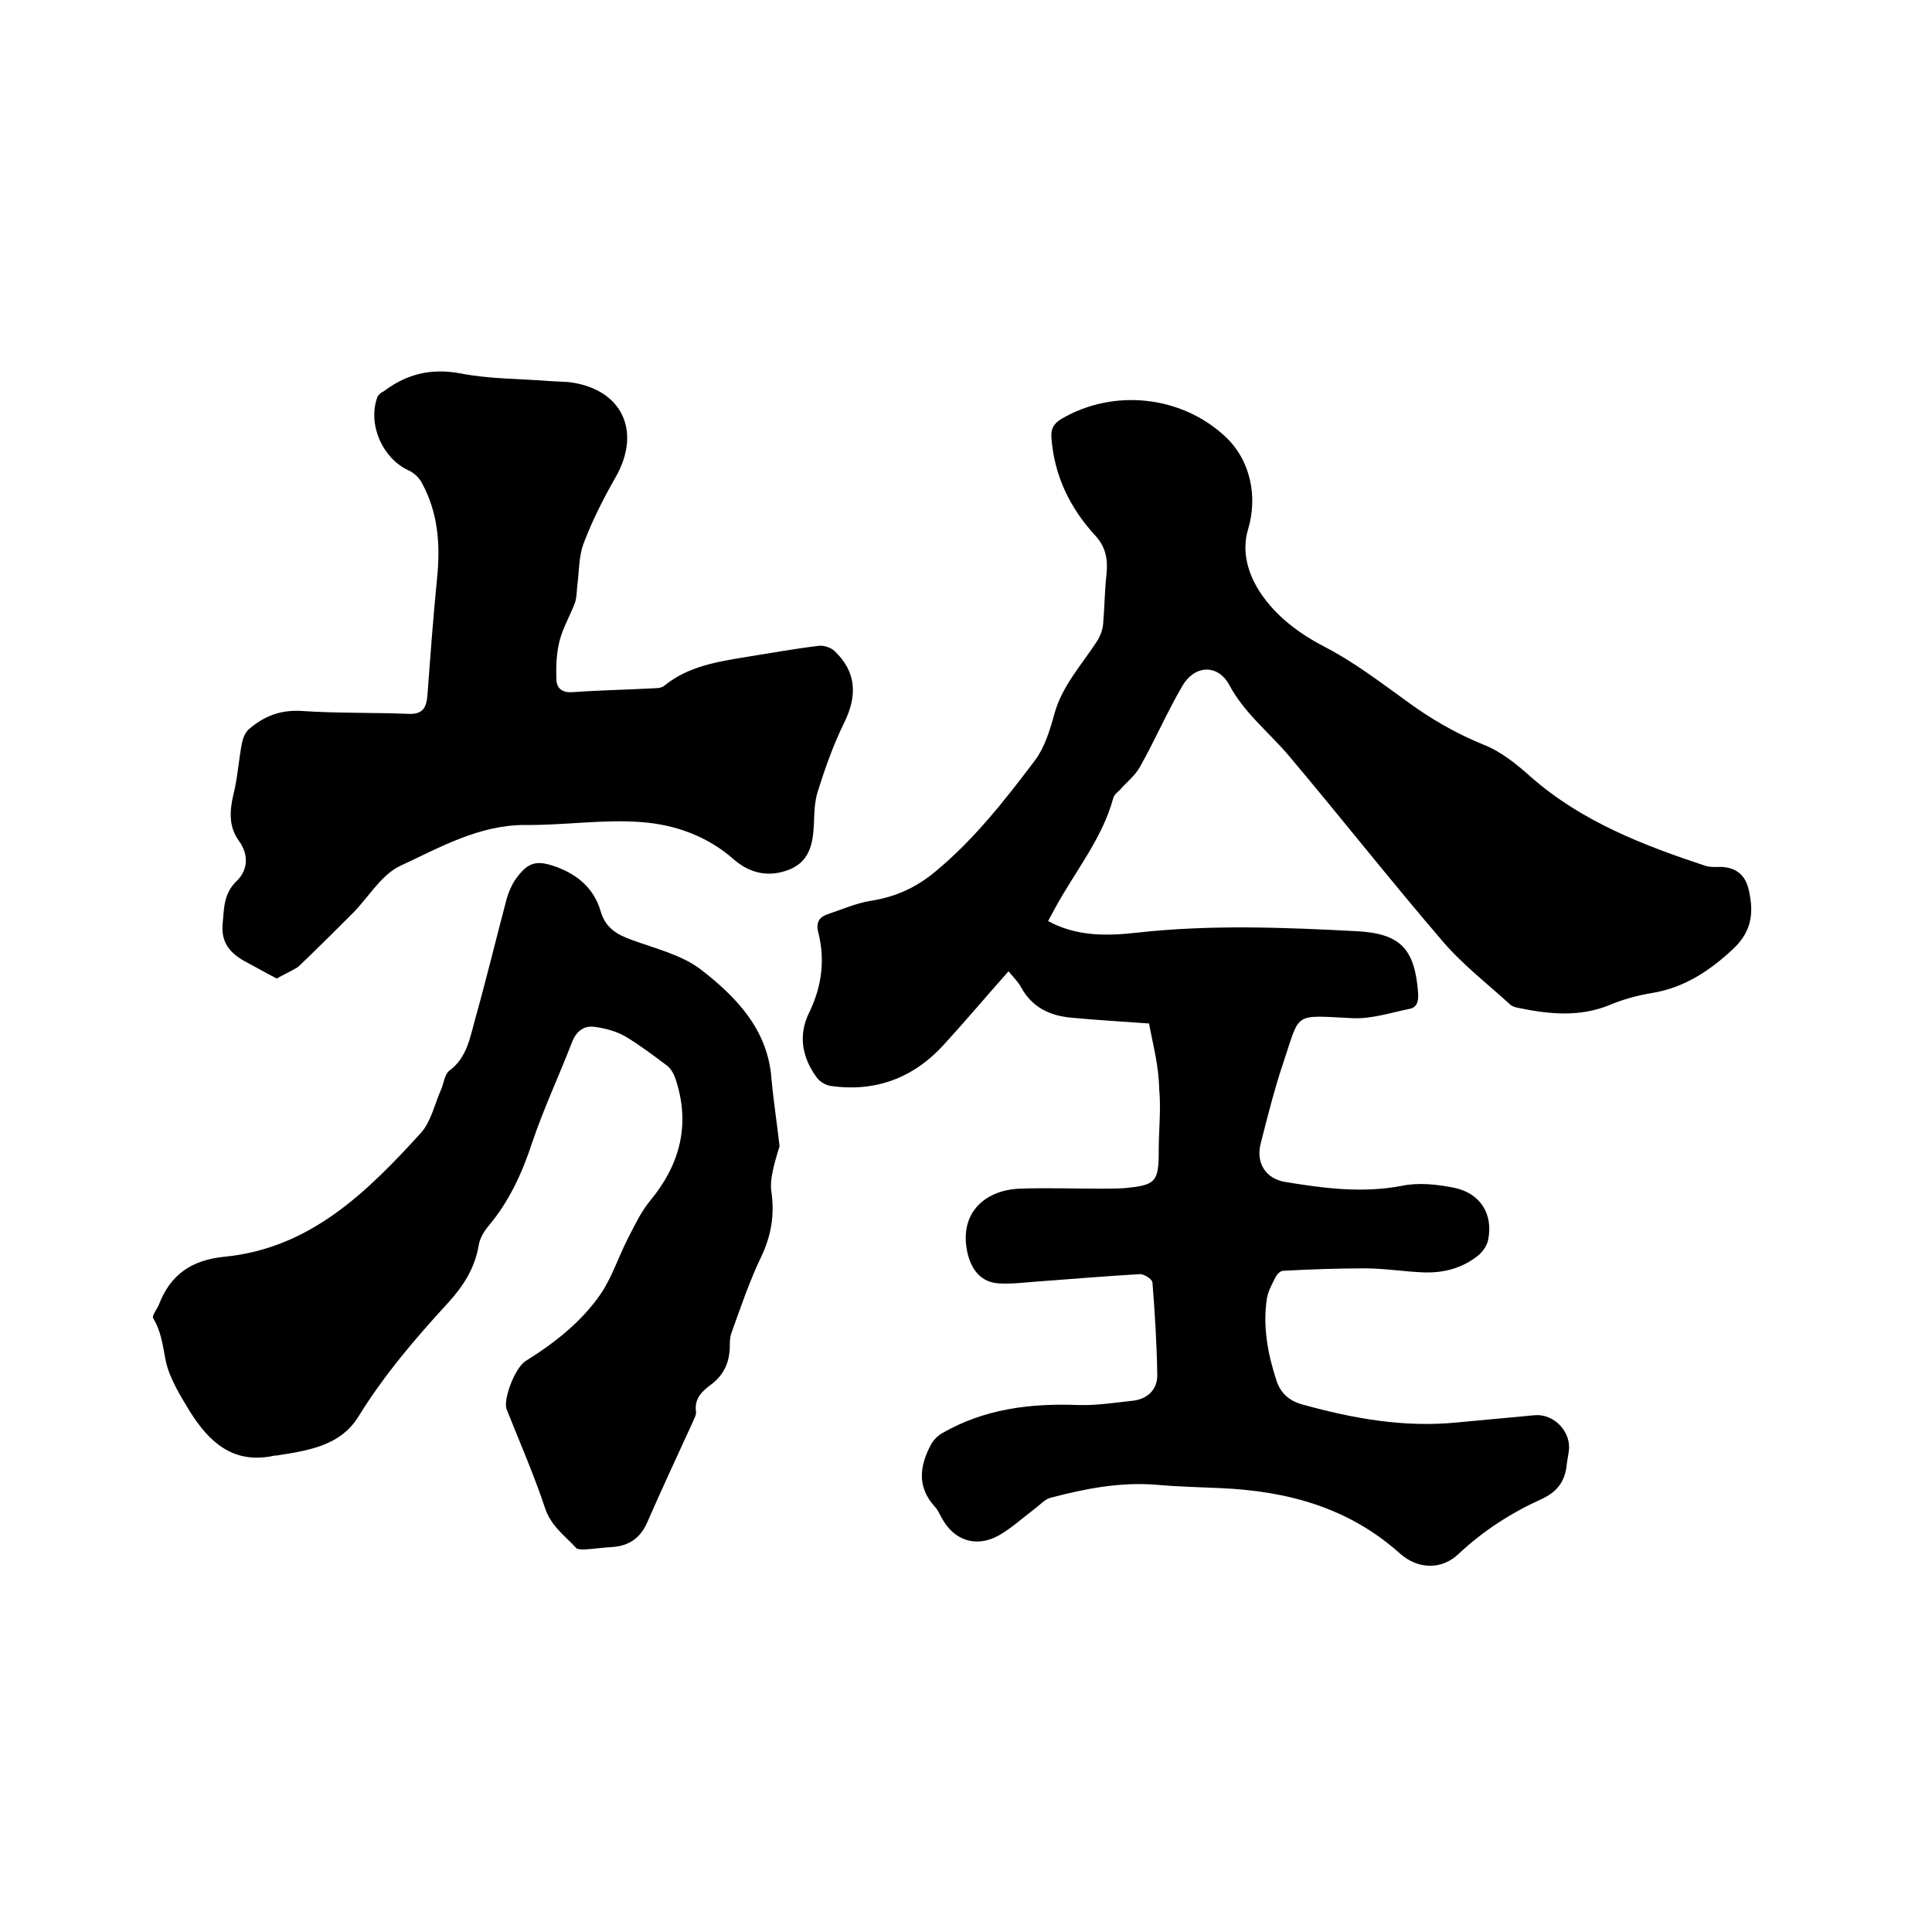
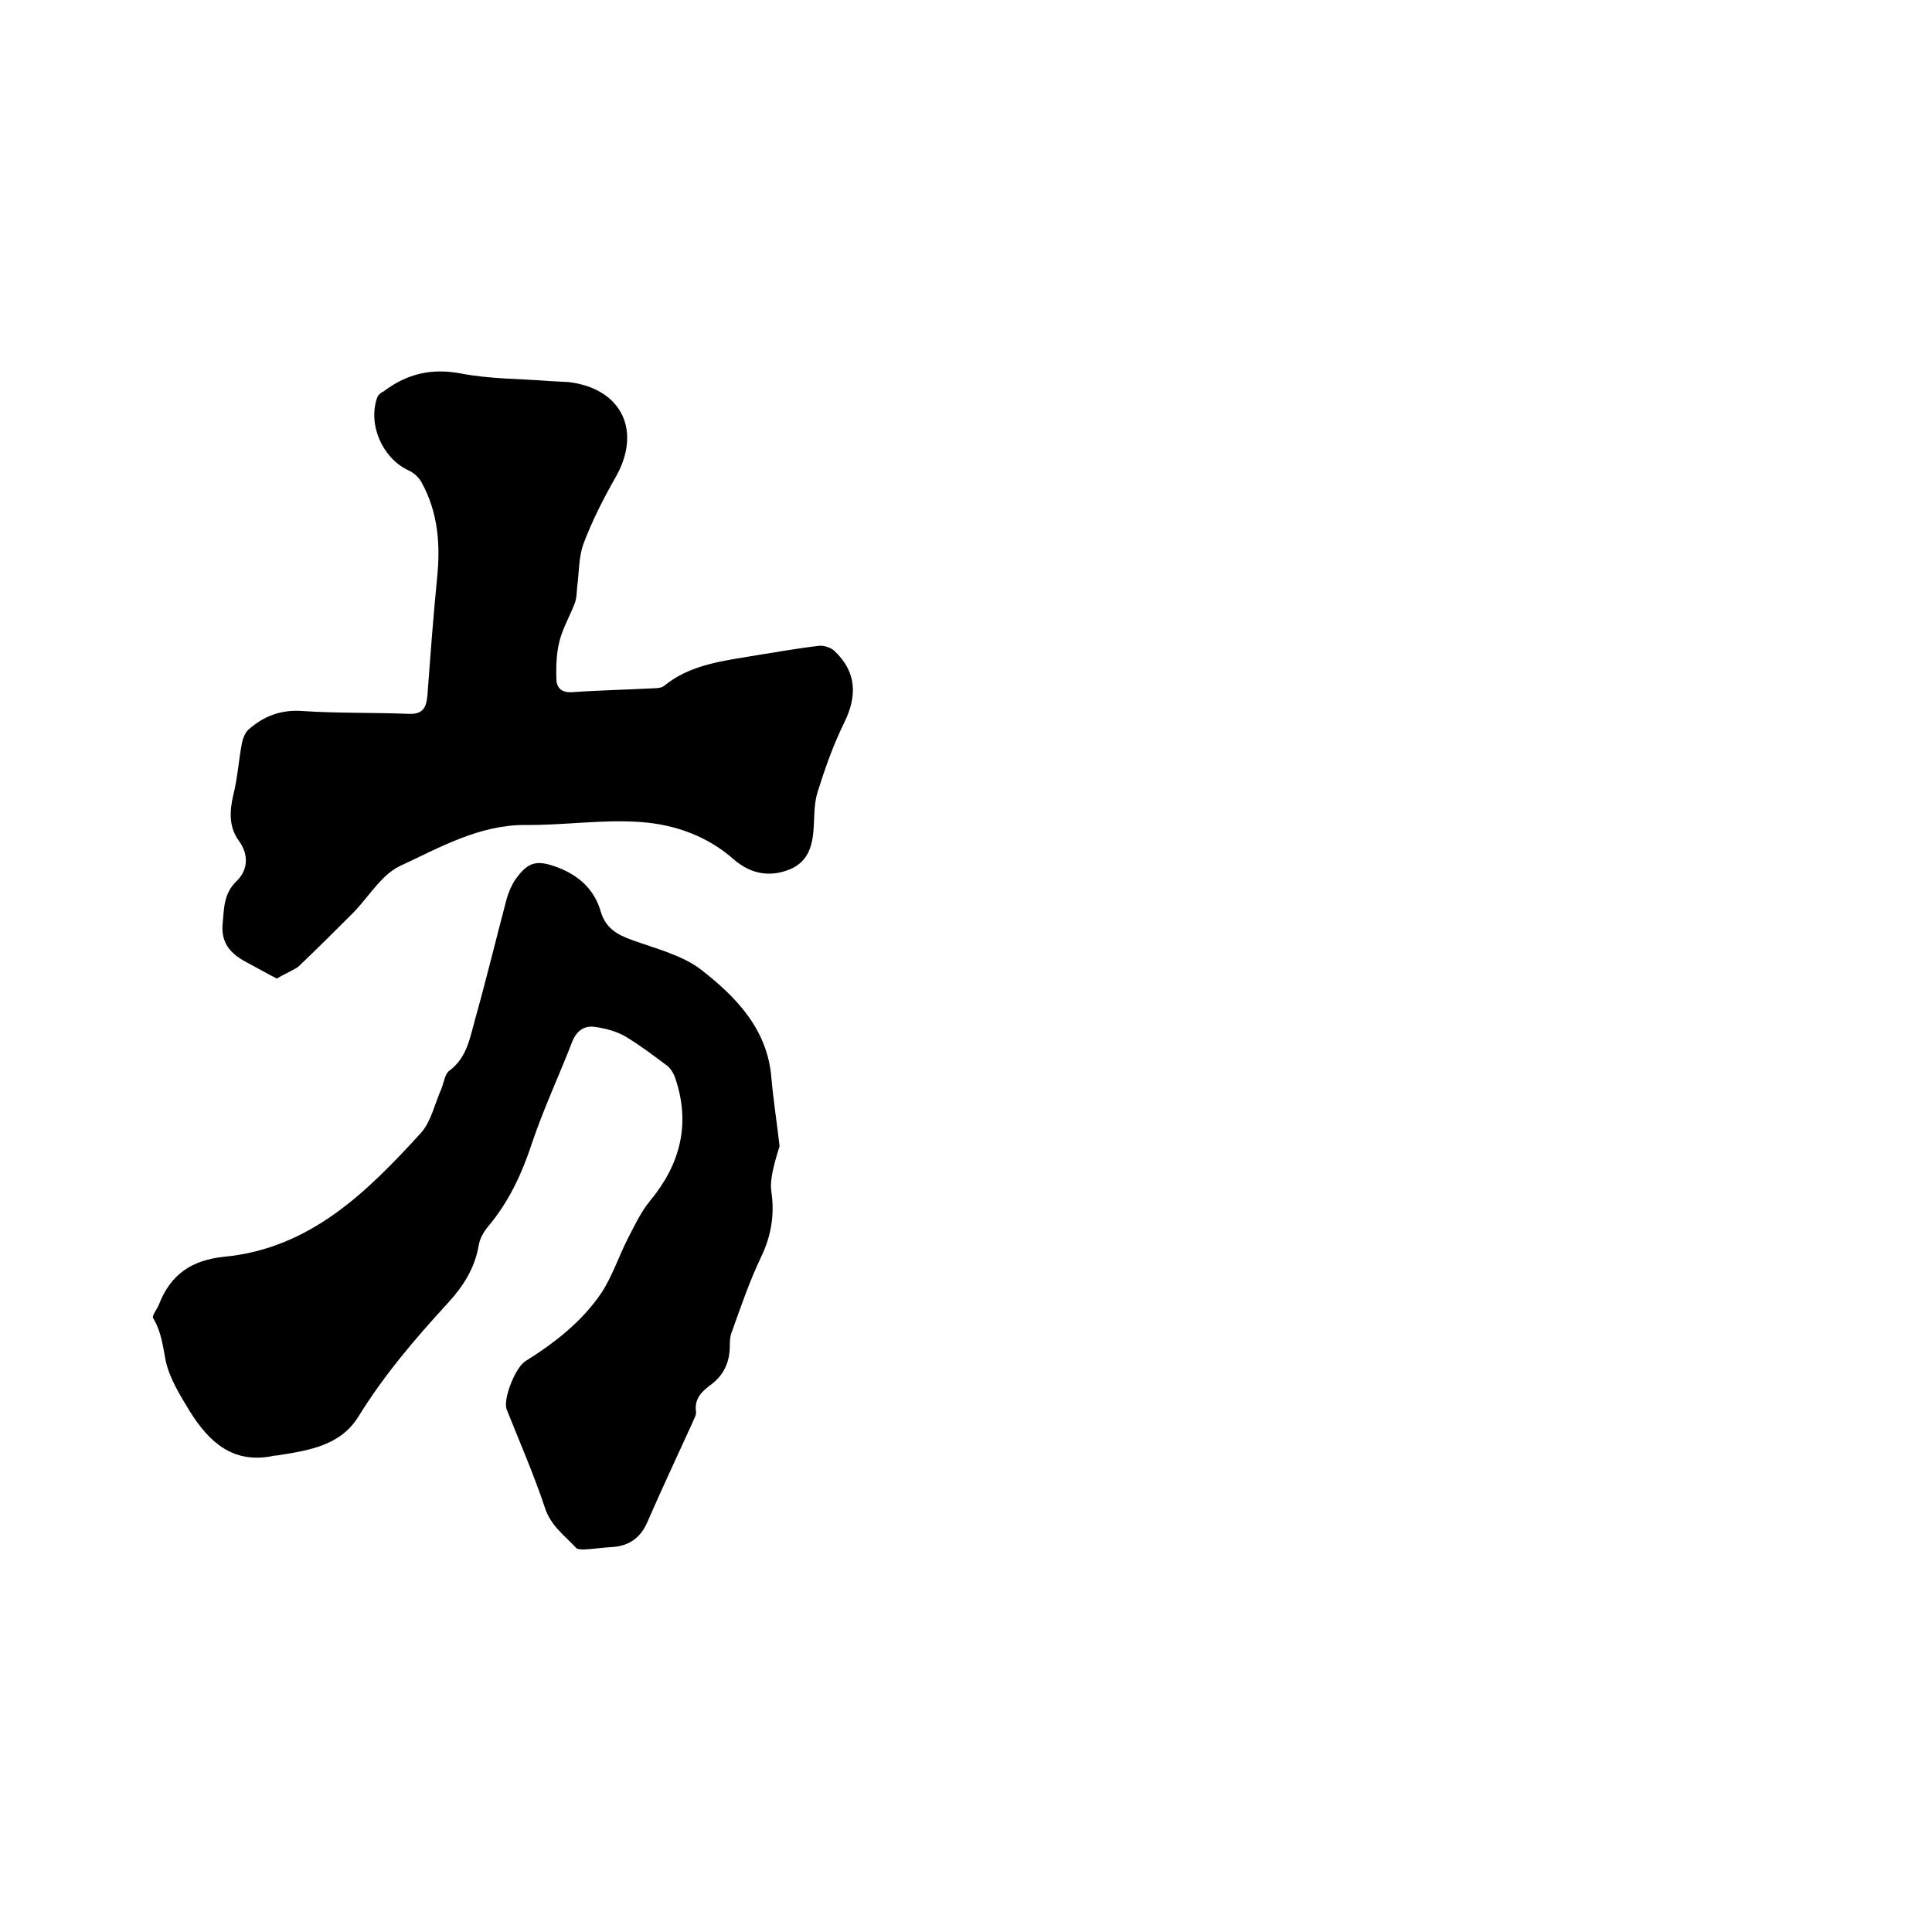
<svg xmlns="http://www.w3.org/2000/svg" enable-background="new 0 0 400 400" viewBox="0 0 400 400">
-   <path d="m237.9 211.9c-5.6-.4-10.8-.7-16.1-1.2-4.4-.4-8.1-2.1-10.4-6.3-.6-1.1-1.5-2-2.6-3.3-4.8 5.4-9 10.4-13.4 15.2-6.3 6.9-14.2 9.9-23.6 8.5-1-.2-2.1-.9-2.7-1.7-3-4.1-3.9-8.7-1.6-13.4 2.6-5.3 3.4-10.9 1.9-16.7-.5-2 .2-3.1 1.9-3.7 3-1 5.9-2.3 9-2.8 5.1-.8 9.3-2.7 13.3-6 8.1-6.7 14.5-14.9 20.7-23.1 2-2.7 3.1-6.3 4-9.6 1.6-5.8 5.6-10.1 8.8-15 .7-1.1 1.2-2.4 1.3-3.7.3-3.4.3-6.9.7-10.3.3-3.1-.2-5.7-2.5-8.1-5.1-5.6-8.3-12.2-8.9-19.9-.2-1.9.4-3.1 2.1-4.1 10.8-6.3 24.8-4.8 33.9 3.7 5.3 5 6.7 12.5 4.7 19.2-1.4 4.6 0 9.3 2.6 13.2 3.3 4.9 8 8.4 13.4 11.2 5.8 3 11.2 7.1 16.6 11 5 3.7 10.3 6.8 16.2 9.2 3.6 1.4 6.9 4.1 9.8 6.7 10.5 9.2 23.2 14.1 36.2 18.4.7.2 1.5.2 2.2.2 3.4-.2 5.8 1.2 6.6 4.5 1.1 4.6.9 8.6-3.1 12.4-4.9 4.6-10.2 8.1-16.9 9.2-3 .5-6 1.3-8.8 2.5-6.2 2.5-12.4 1.9-18.7.6-.6-.1-1.3-.3-1.7-.6-4.7-4.3-9.9-8.3-14.1-13.2-10.9-12.7-21.2-25.8-32-38.6-4.1-4.8-9.1-8.7-12.2-14.5-2.4-4.4-7.2-4.1-9.7.2-3.2 5.5-5.7 11.3-8.8 16.8-1 1.8-2.7 3.1-4.1 4.7-.5.5-1.2 1-1.4 1.7-2.3 8.5-8 15.3-12.1 22.9-.4.8-.9 1.6-1.4 2.6 5.9 3.2 12.1 3.1 18.4 2.4 15.2-1.7 30.4-1.1 45.6-.3 9 .5 11.9 3.7 12.6 12.7.1 1.7-.1 3.1-1.9 3.4-3.9.8-7.8 2.1-11.7 1.9-12.5-.6-10.7-1.4-14.4 9.5-1.8 5.4-3.2 11-4.6 16.5-1 3.9 1 7.2 5 7.9 8 1.3 16 2.4 24.3.8 3.4-.7 7.2-.3 10.7.4 5.5 1.1 8.2 5.5 7.1 10.8-.2 1.1-1 2.3-1.9 3.1-3.5 2.9-7.7 3.9-12.2 3.6-3.8-.2-7.6-.8-11.4-.8-5.6 0-11.3.2-16.9.5-.6 0-1.3.7-1.6 1.3-.7 1.4-1.5 2.8-1.8 4.4-.9 5.9.2 11.6 2 17.1.9 2.7 2.8 4.2 5.4 4.9 10.5 2.9 21 4.8 32 3.7 5.4-.5 10.7-1 16.1-1.5 4-.3 7.6 3.5 7 7.5-.1.8-.3 1.7-.4 2.5-.3 3.4-1.7 5.7-5.1 7.3-6.4 2.9-12.2 6.6-17.4 11.5-3.4 3.2-8.3 3.2-12.1-.2-10.6-9.5-23.3-12.9-37.1-13.5-4.4-.2-8.9-.3-13.3-.7-7.5-.6-14.7.8-21.9 2.7-1.2.3-2.2 1.5-3.3 2.3-2.5 1.9-4.9 4.1-7.6 5.6-4.7 2.5-9.2.8-11.6-3.7-.5-.8-.8-1.7-1.5-2.4-3.7-4.1-3.1-8.5-.7-12.9.5-.9 1.4-1.8 2.3-2.3 8.7-5 18.2-6.2 28.2-5.8 3.8.1 7.6-.5 11.3-.9 3.2-.4 5.1-2.5 5-5.5-.1-6.3-.5-12.7-1-19-.1-.7-1.8-1.8-2.7-1.7-6.9.4-13.9 1-20.8 1.5-2.8.2-5.7.6-8.5.4-3.4-.3-5.3-2.6-6.2-5.9-2.1-8.4 3.3-13.4 10.7-13.7 5.6-.2 11.2 0 16.8 0 1.6 0 3.2 0 4.8-.1 6.6-.6 7.2-1.3 7.2-7.7 0-4.3.5-8.6.1-12.8-.1-5-1.3-9.2-2.1-13.6z" />
  <path d="m161.4 237.3c-.4 1.3-1 3.2-1.4 5.1-.3 1.4-.5 2.9-.3 4.3.7 4.7 0 9.1-2.1 13.5-2.4 5-4.2 10.3-6.1 15.6-.4 1-.4 2.1-.4 3.1-.1 3.2-1.2 5.7-3.8 7.7-1.9 1.4-3.6 2.9-3.2 5.7.1.7-.5 1.6-.8 2.4-3.1 6.8-6.3 13.6-9.3 20.5-1.4 3.2-3.8 4.9-7.3 5.1-1.9.1-3.8.4-5.7.5-.6 0-1.4 0-1.7-.3-2.4-2.6-5.3-4.6-6.5-8.4-2.3-6.9-5.2-13.5-7.9-20.3-.8-2 1.7-8.6 3.9-10 6.1-3.8 11.7-8.2 15.7-14.1 2.3-3.5 3.6-7.6 5.5-11.3 1.4-2.7 2.7-5.5 4.6-7.8 6.3-7.6 8.4-16 5.2-25.4-.3-.9-.9-1.9-1.6-2.5-2.8-2.1-5.7-4.3-8.7-6.1-1.9-1.1-4.2-1.7-6.4-2-2.1-.3-3.7.8-4.6 3-2.7 7-5.9 13.8-8.3 20.9-2.1 6.4-4.8 12.3-9.2 17.5-.9 1.1-1.7 2.5-1.9 3.9-.8 4.6-3.1 8.3-6.3 11.8-6.8 7.4-13.3 15-18.6 23.6-3.7 6-10.3 7-16.6 8-.3.1-.6 0-.9.1-8.4 1.8-13.4-2.8-17.4-9.2-2-3.3-4.2-6.8-5-10.5-.6-3.1-.9-6-2.6-8.8-.3-.5.8-1.8 1.2-2.8 2.4-6.2 6.7-9.2 13.5-9.9 17.8-1.7 29.6-13.4 40.8-25.7 2.1-2.4 2.8-6 4.2-9.1.5-1.3.7-3 1.6-3.7 3.7-2.7 4.3-6.9 5.4-10.8 2.3-8.2 4.3-16.5 6.5-24.8.4-1.4 1-2.8 1.8-4 2.7-3.8 4.5-4.1 8.8-2.5 4.4 1.7 7.6 4.6 8.9 9.2 1 3.3 3.3 4.7 6.4 5.8 4.9 1.8 10.4 3.1 14.4 6.2 7.2 5.6 13.7 12.3 14.5 22.3.4 4.5 1.1 9 1.7 14.2z" />
  <path d="m57.3 202.6c-2.5-1.3-4.4-2.4-6.3-3.4-3.2-1.7-5.3-3.9-4.9-8 .3-3.2.2-6.2 2.9-8.8 2.2-2.1 2.7-5.3.4-8.4-2-2.8-1.9-6-1.1-9.4.9-3.5 1.1-7.2 1.8-10.8.2-1 .7-2.2 1.4-2.8 3.1-2.7 6.6-4.1 11-3.8 7.4.5 14.8.3 22.2.6 3 .1 3.6-1.5 3.8-3.9.6-8.1 1.2-16.2 2-24.3.7-6.9.2-13.5-3.2-19.7-.6-1.1-1.7-2.1-2.9-2.6-5.2-2.5-8.3-9.4-6.3-15 .1-.4.5-.7.7-.9s.6-.3.8-.5c4.7-3.5 9.7-4.7 15.7-3.6 6.1 1.2 12.4 1.1 18.6 1.6 1.3.1 2.5.1 3.8.2 11 1.3 15.3 10.1 9.7 19.8-2.5 4.4-4.8 8.9-6.6 13.7-1 2.7-.9 5.9-1.3 8.9-.1 1.1-.1 2.3-.5 3.4-1 2.6-2.4 5-3.1 7.6s-.8 5.4-.7 8.1c0 1.8 1.1 2.9 3.4 2.7 5.6-.4 11.2-.5 16.8-.8.7 0 1.6-.1 2.1-.5 5-4.1 11.1-5 17.1-6 5-.8 10-1.7 15-2.3 1-.1 2.5.4 3.2 1.1 4.5 4.3 4.8 9.2 1.9 15-2.2 4.5-3.9 9.3-5.4 14.1-.7 2.2-.7 4.6-.8 6.9-.2 3.9-.9 7.5-5 9.2-4.2 1.7-8.1.9-11.5-2-5.5-4.9-12.3-7.3-19.3-7.8-7.9-.6-16 .7-24 .6-9.6 0-17.7 4.7-25.9 8.5-3.8 1.8-6.4 6.3-9.6 9.6-3.8 3.8-7.6 7.6-11.5 11.3-1.4.9-3.1 1.6-4.4 2.4z" />
</svg>